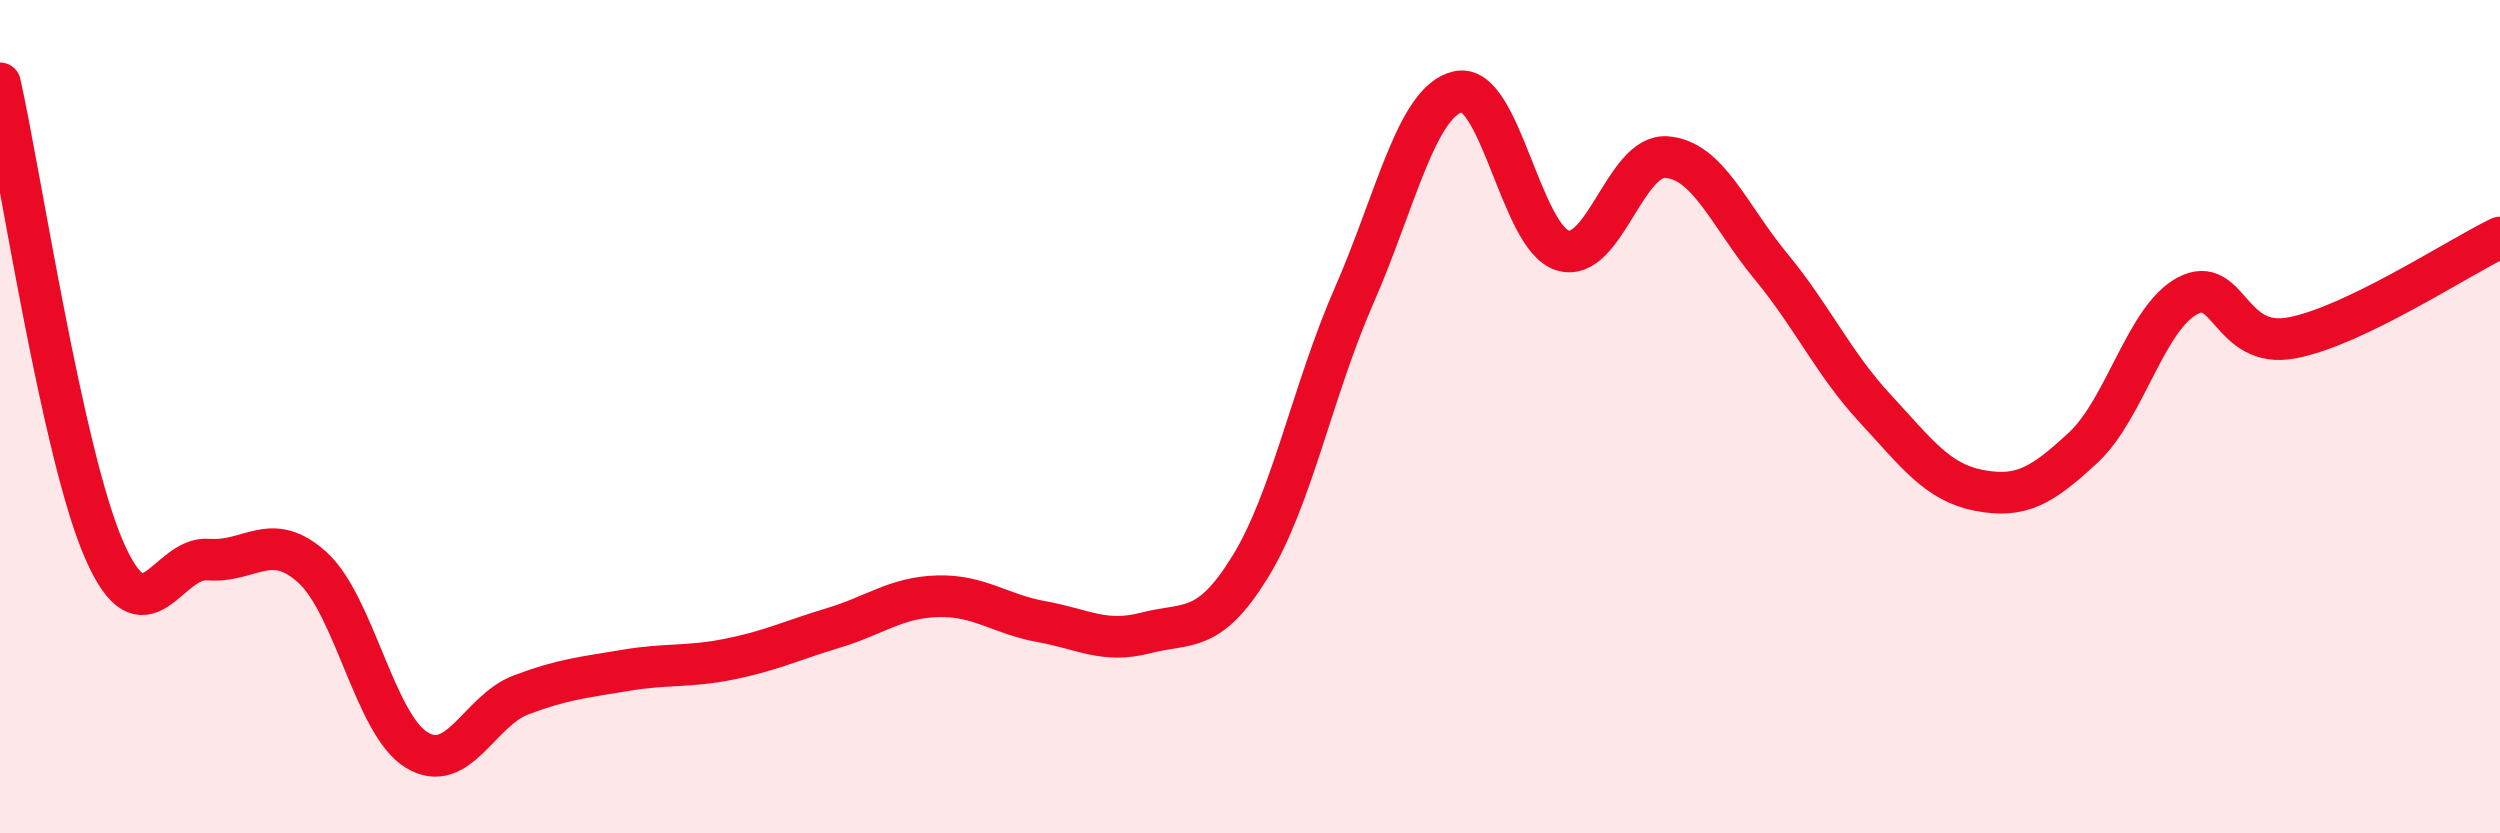
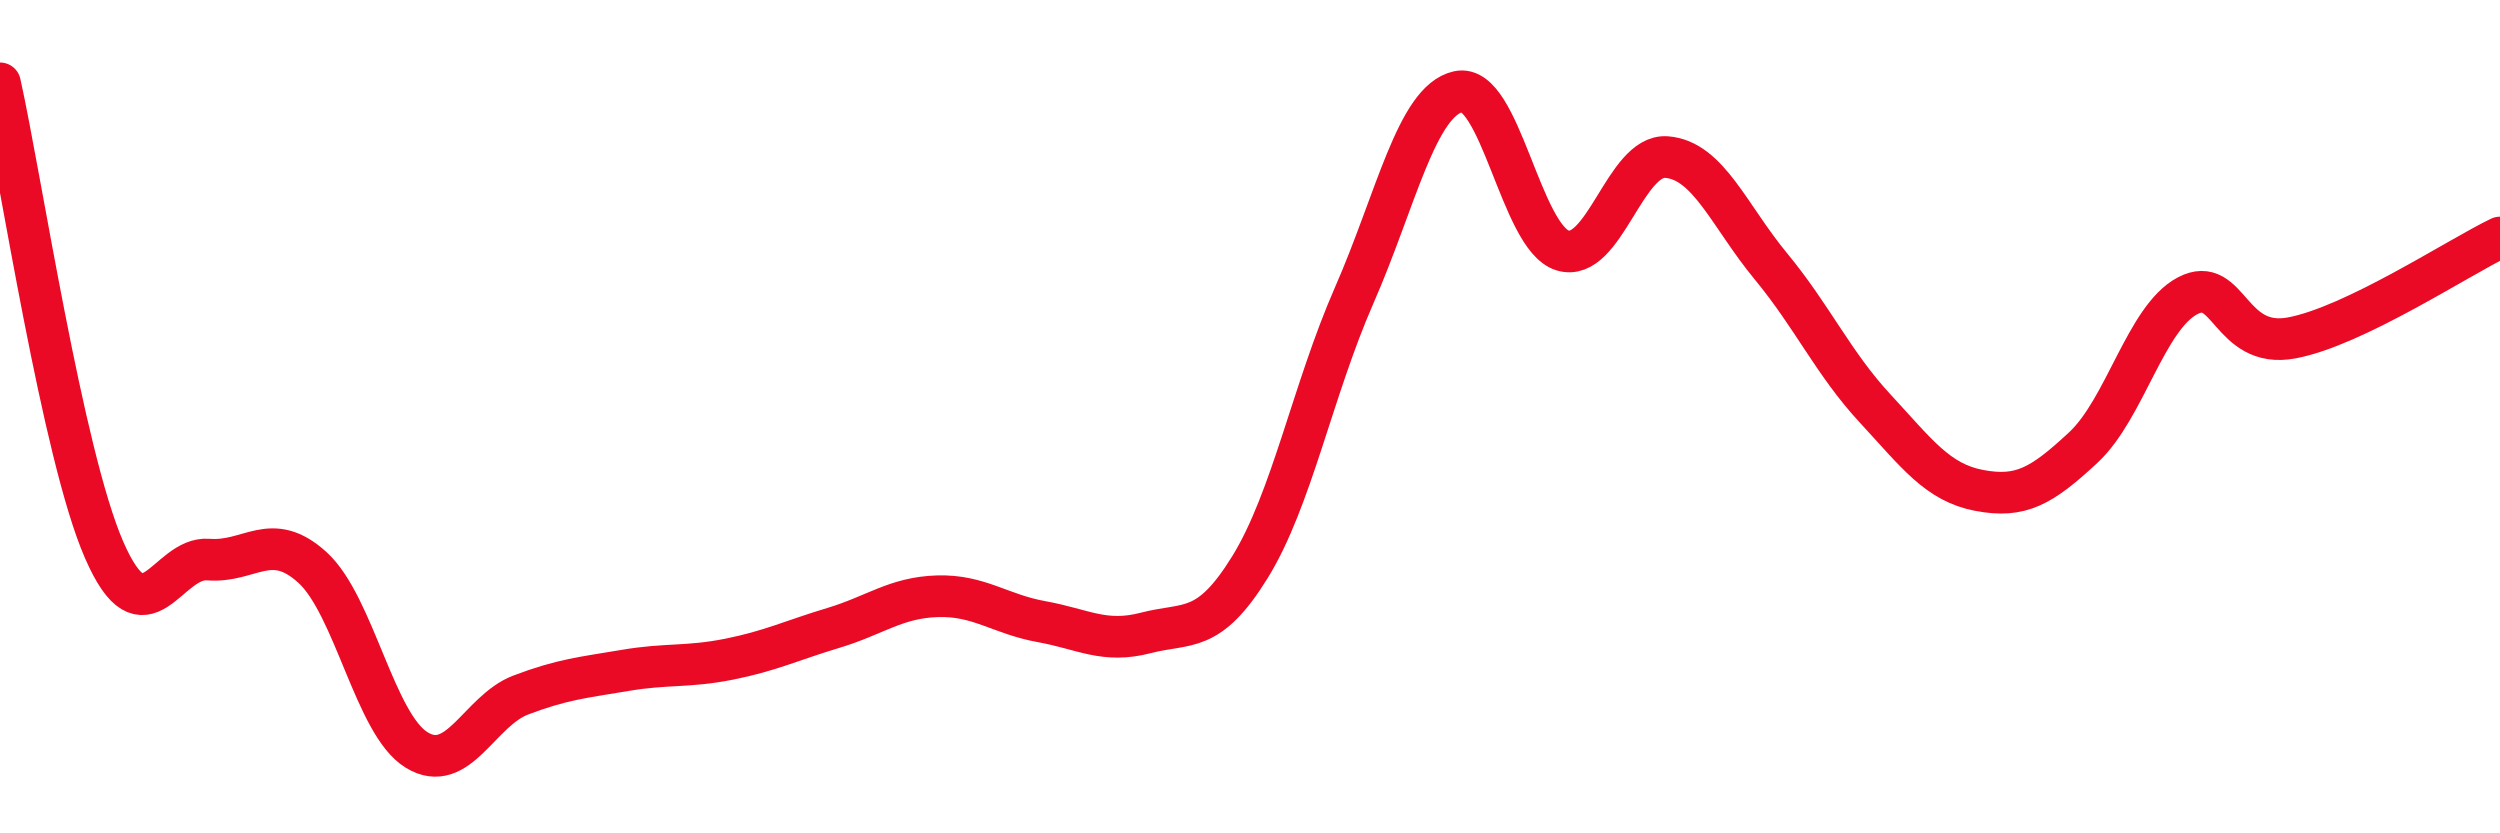
<svg xmlns="http://www.w3.org/2000/svg" width="60" height="20" viewBox="0 0 60 20">
-   <path d="M 0,2 C 0.5,4.24 1.5,10.91 2.5,13.2 C 3.5,15.49 4,13.35 5,13.43 C 6,13.51 6.5,12.71 7.5,13.62 C 8.5,14.53 9,17.39 10,18 C 11,18.61 11.5,17.06 12.5,16.68 C 13.5,16.3 14,16.26 15,16.09 C 16,15.92 16.5,16.02 17.5,15.82 C 18.5,15.62 19,15.37 20,15.07 C 21,14.77 21.5,14.34 22.5,14.31 C 23.5,14.28 24,14.74 25,14.92 C 26,15.1 26.5,15.45 27.5,15.19 C 28.5,14.93 29,15.23 30,13.61 C 31,11.99 31.5,9.37 32.5,7.09 C 33.5,4.81 34,2.42 35,2.2 C 36,1.98 36.5,5.7 37.5,6.01 C 38.5,6.32 39,3.69 40,3.77 C 41,3.85 41.5,5.18 42.5,6.39 C 43.5,7.6 44,8.72 45,9.8 C 46,10.88 46.5,11.58 47.5,11.77 C 48.5,11.96 49,11.67 50,10.74 C 51,9.81 51.5,7.63 52.5,7.1 C 53.5,6.57 53.5,8.39 55,8.11 C 56.5,7.83 59,6.18 60,5.7L60 20L0 20Z" fill="#EB0A25" opacity="0.1" stroke-linecap="round" stroke-linejoin="round" />
  <path d="M 0,2 C 0.5,4.24 1.5,10.91 2.5,13.2 C 3.5,15.49 4,13.35 5,13.43 C 6,13.51 6.5,12.71 7.5,13.62 C 8.5,14.53 9,17.39 10,18 C 11,18.61 11.5,17.06 12.5,16.68 C 13.5,16.3 14,16.26 15,16.09 C 16,15.92 16.5,16.02 17.5,15.82 C 18.5,15.62 19,15.37 20,15.07 C 21,14.77 21.5,14.34 22.5,14.31 C 23.5,14.28 24,14.74 25,14.92 C 26,15.1 26.5,15.45 27.5,15.19 C 28.5,14.93 29,15.23 30,13.61 C 31,11.99 31.5,9.37 32.5,7.09 C 33.5,4.81 34,2.42 35,2.2 C 36,1.98 36.5,5.7 37.5,6.01 C 38.5,6.32 39,3.69 40,3.77 C 41,3.85 41.5,5.18 42.5,6.39 C 43.5,7.6 44,8.72 45,9.8 C 46,10.88 46.5,11.58 47.5,11.77 C 48.5,11.96 49,11.67 50,10.74 C 51,9.81 51.5,7.63 52.5,7.1 C 53.5,6.57 53.5,8.39 55,8.11 C 56.5,7.83 59,6.18 60,5.7" stroke="#EB0A25" stroke-width="1" fill="none" stroke-linecap="round" stroke-linejoin="round" />
</svg>